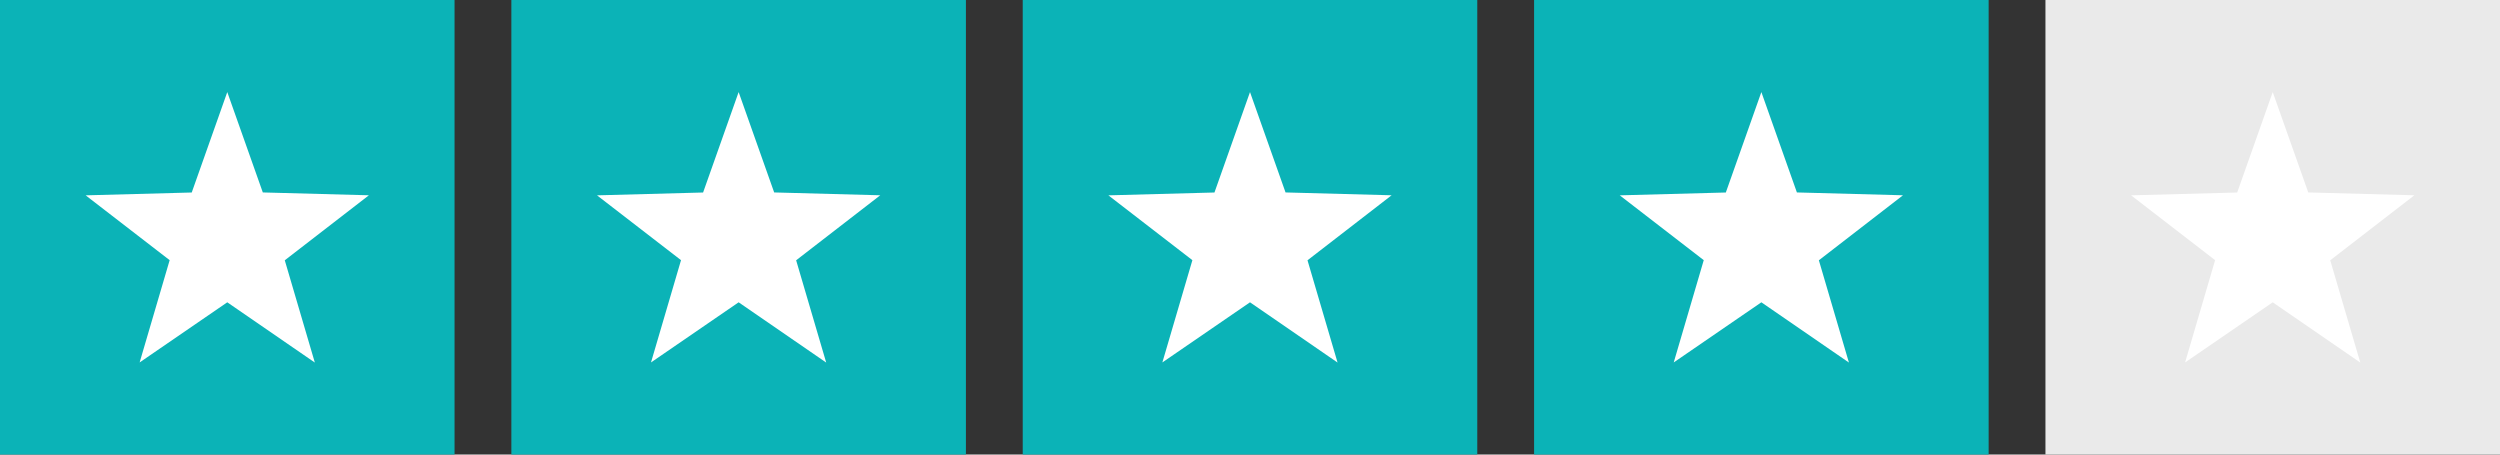
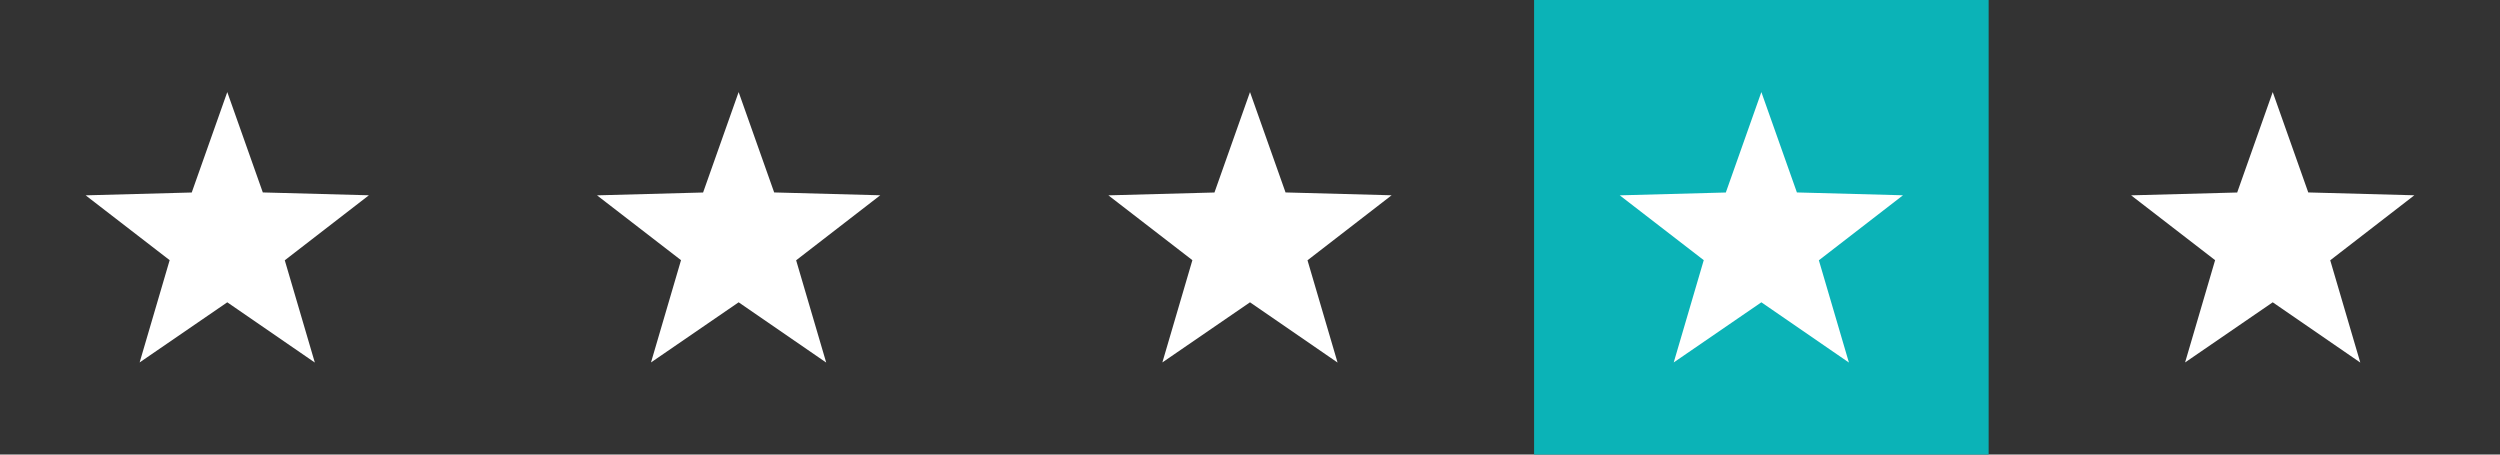
<svg xmlns="http://www.w3.org/2000/svg" width="88" height="16" viewBox="0 0 88 16">
  <rect x="0" y="0" width="88" height="16" fill="#333333" stroke="none" />
  <g transform="translate(-574 -5048)">
    <g transform="translate(-14 1)">
-       <rect width="16" height="16" transform="translate(588 5047)" fill="#0bb3b7" />
      <path d="M6.236,3.533l3.734.1L7.009,5.921l1.058,3.6L4.985,7.4,1.9,9.517l1.057-3.6L0,3.635l3.734-.1L4.985,0Z" transform="translate(591.015 5050.241)" fill="#fff" />
    </g>
    <g transform="translate(4 1)">
-       <rect width="16" height="16" transform="translate(588 5047)" fill="#0bb3b7" />
      <path d="M6.236,3.533l3.734.1L7.009,5.921l1.058,3.6L4.985,7.4,1.9,9.517l1.057-3.6L0,3.635l3.734-.1L4.985,0Z" transform="translate(591.015 5050.241)" fill="#fff" />
    </g>
    <g transform="translate(22 1)">
-       <rect width="16" height="16" transform="translate(588 5047)" fill="#0bb3b7" />
      <path d="M6.236,3.533l3.734.1L7.009,5.921l1.058,3.6L4.985,7.4,1.9,9.517l1.057-3.6L0,3.635l3.734-.1L4.985,0Z" transform="translate(591.015 5050.241)" fill="#fff" />
    </g>
    <g transform="translate(40 1)">
      <rect width="16" height="16" transform="translate(588 5047)" fill="#0bb3b7" />
      <path d="M6.236,3.533l3.734.1L7.009,5.921l1.058,3.6L4.985,7.4,1.9,9.517l1.057-3.6L0,3.635l3.734-.1L4.985,0Z" transform="translate(591.015 5050.241)" fill="#fff" />
    </g>
    <g transform="translate(58 1)">
-       <rect width="16" height="16" transform="translate(588 5047)" fill="#eaeaea" />
      <path d="M6.236,3.533l3.734.1L7.009,5.921l1.058,3.6L4.985,7.4,1.9,9.517l1.057-3.6L0,3.635l3.734-.1L4.985,0Z" transform="translate(591.015 5050.241)" fill="#fff" />
    </g>
  </g>
</svg>